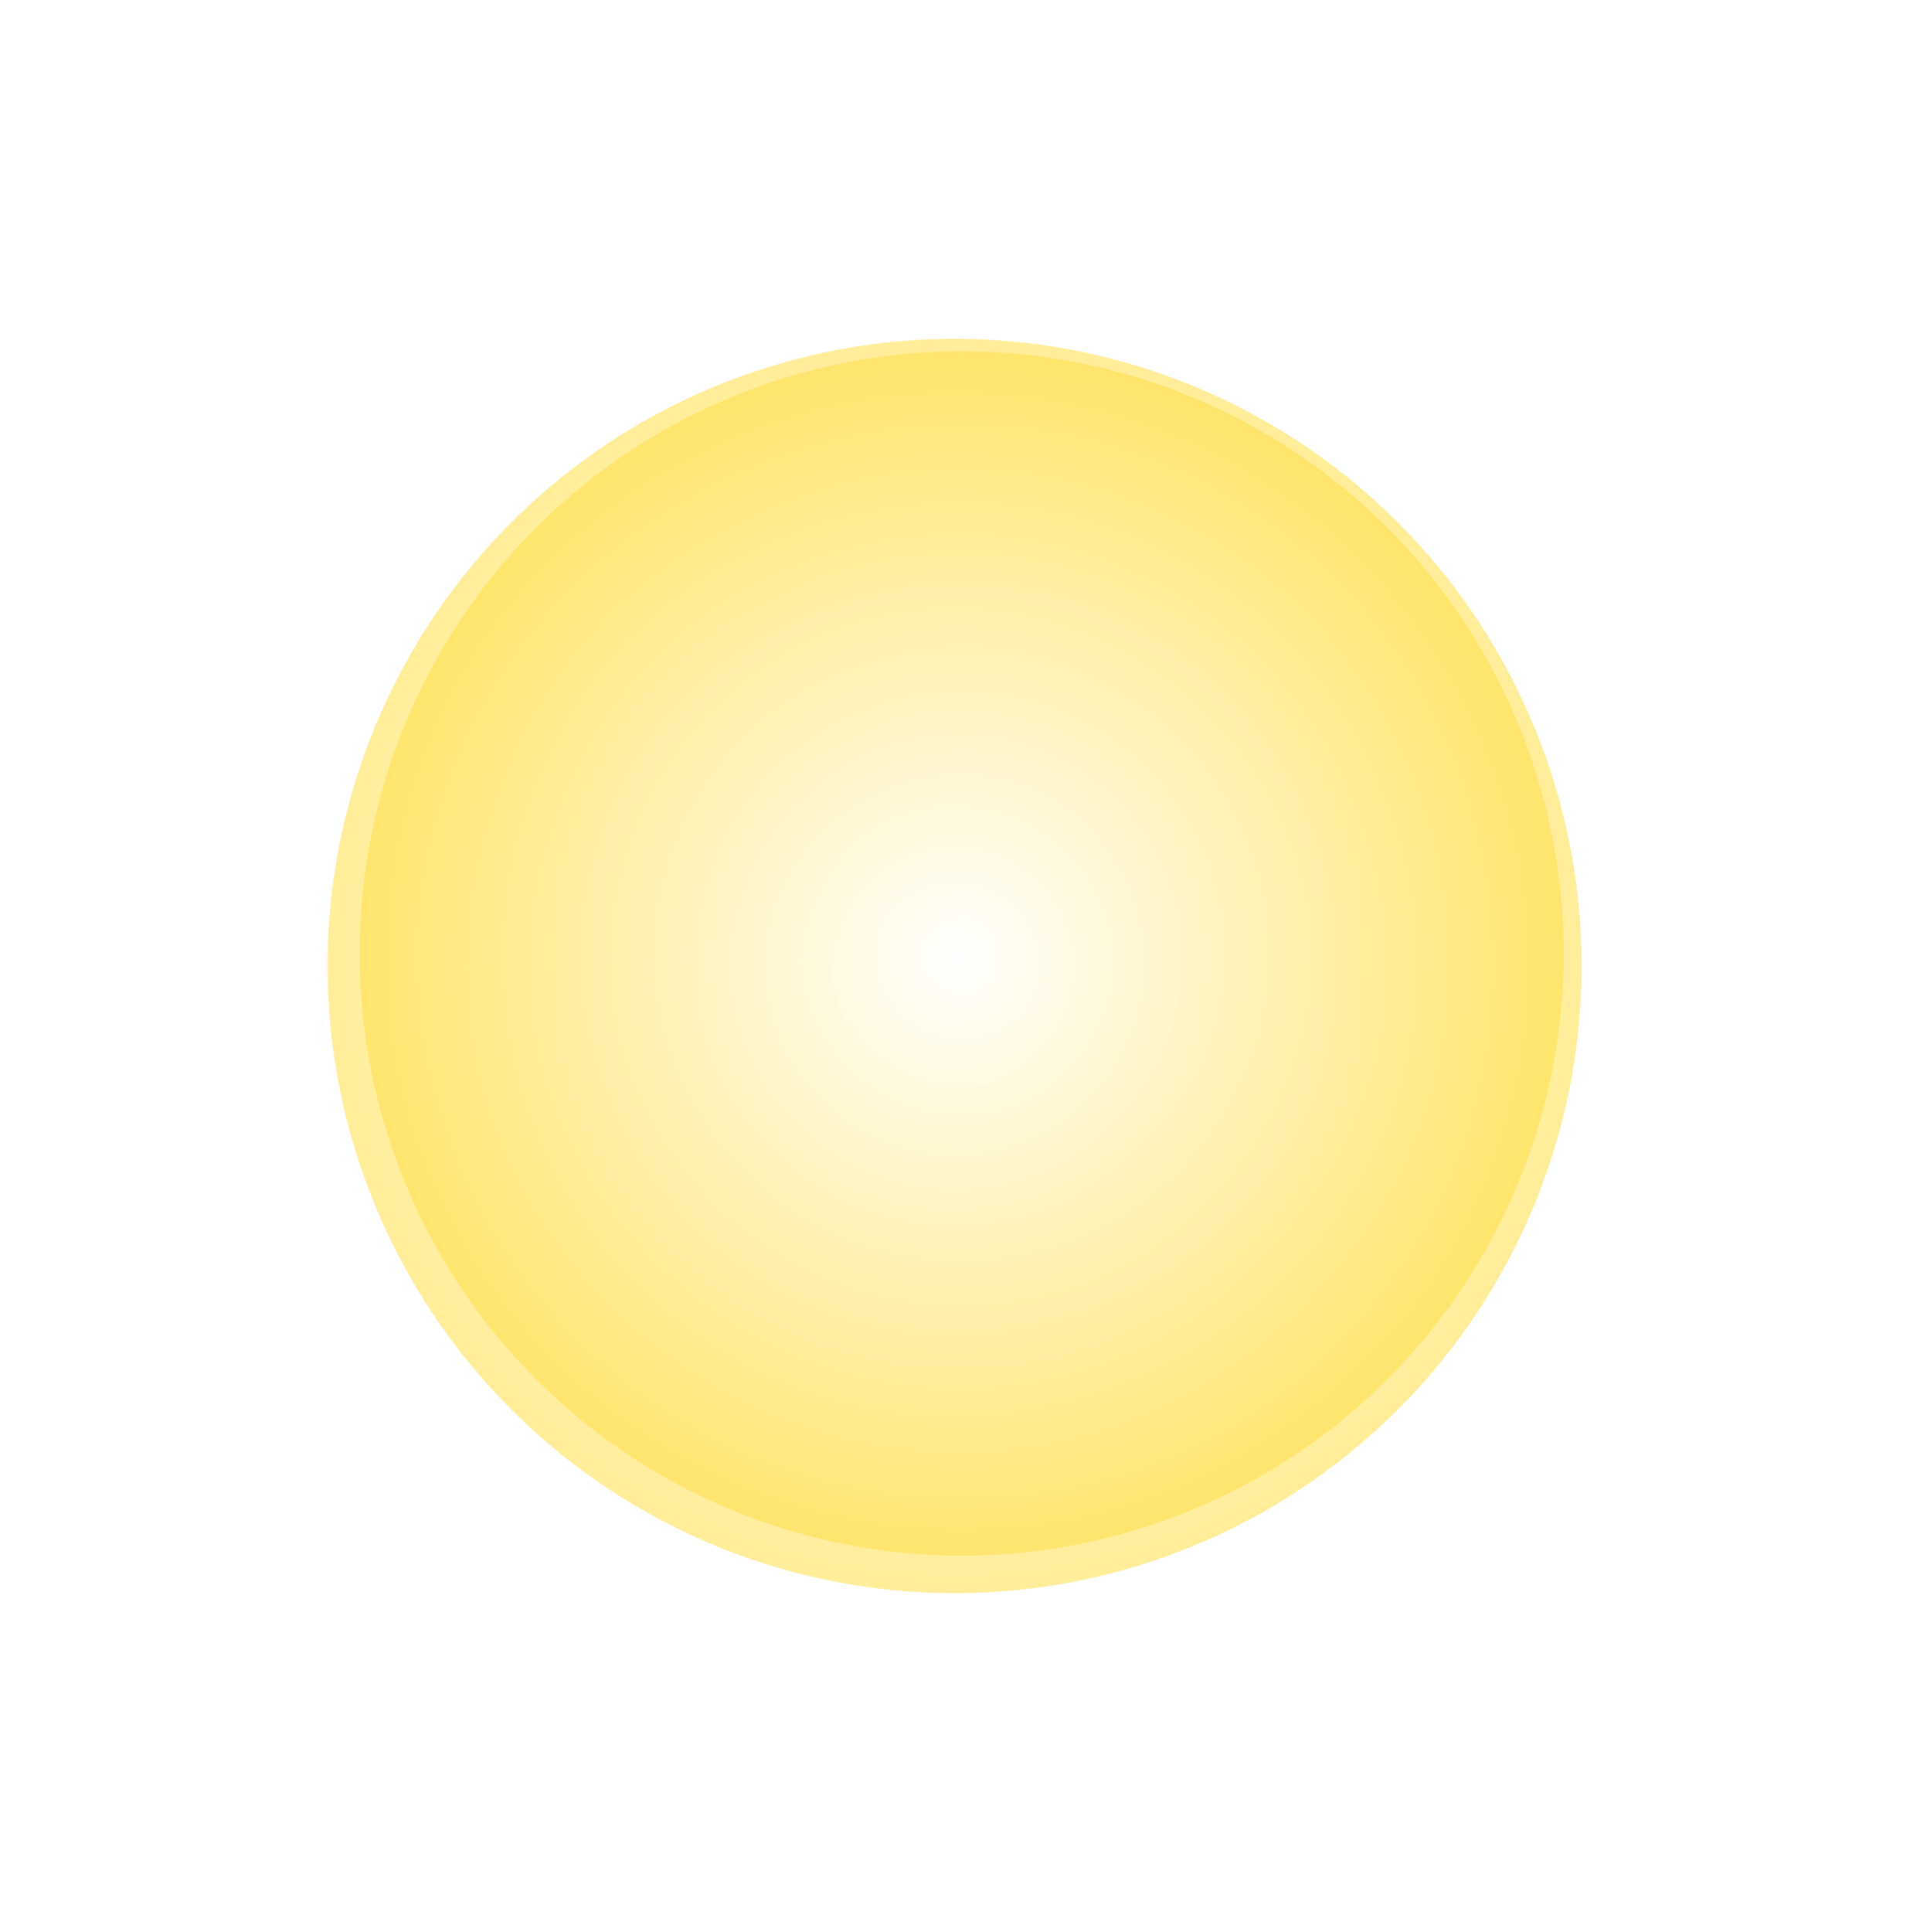
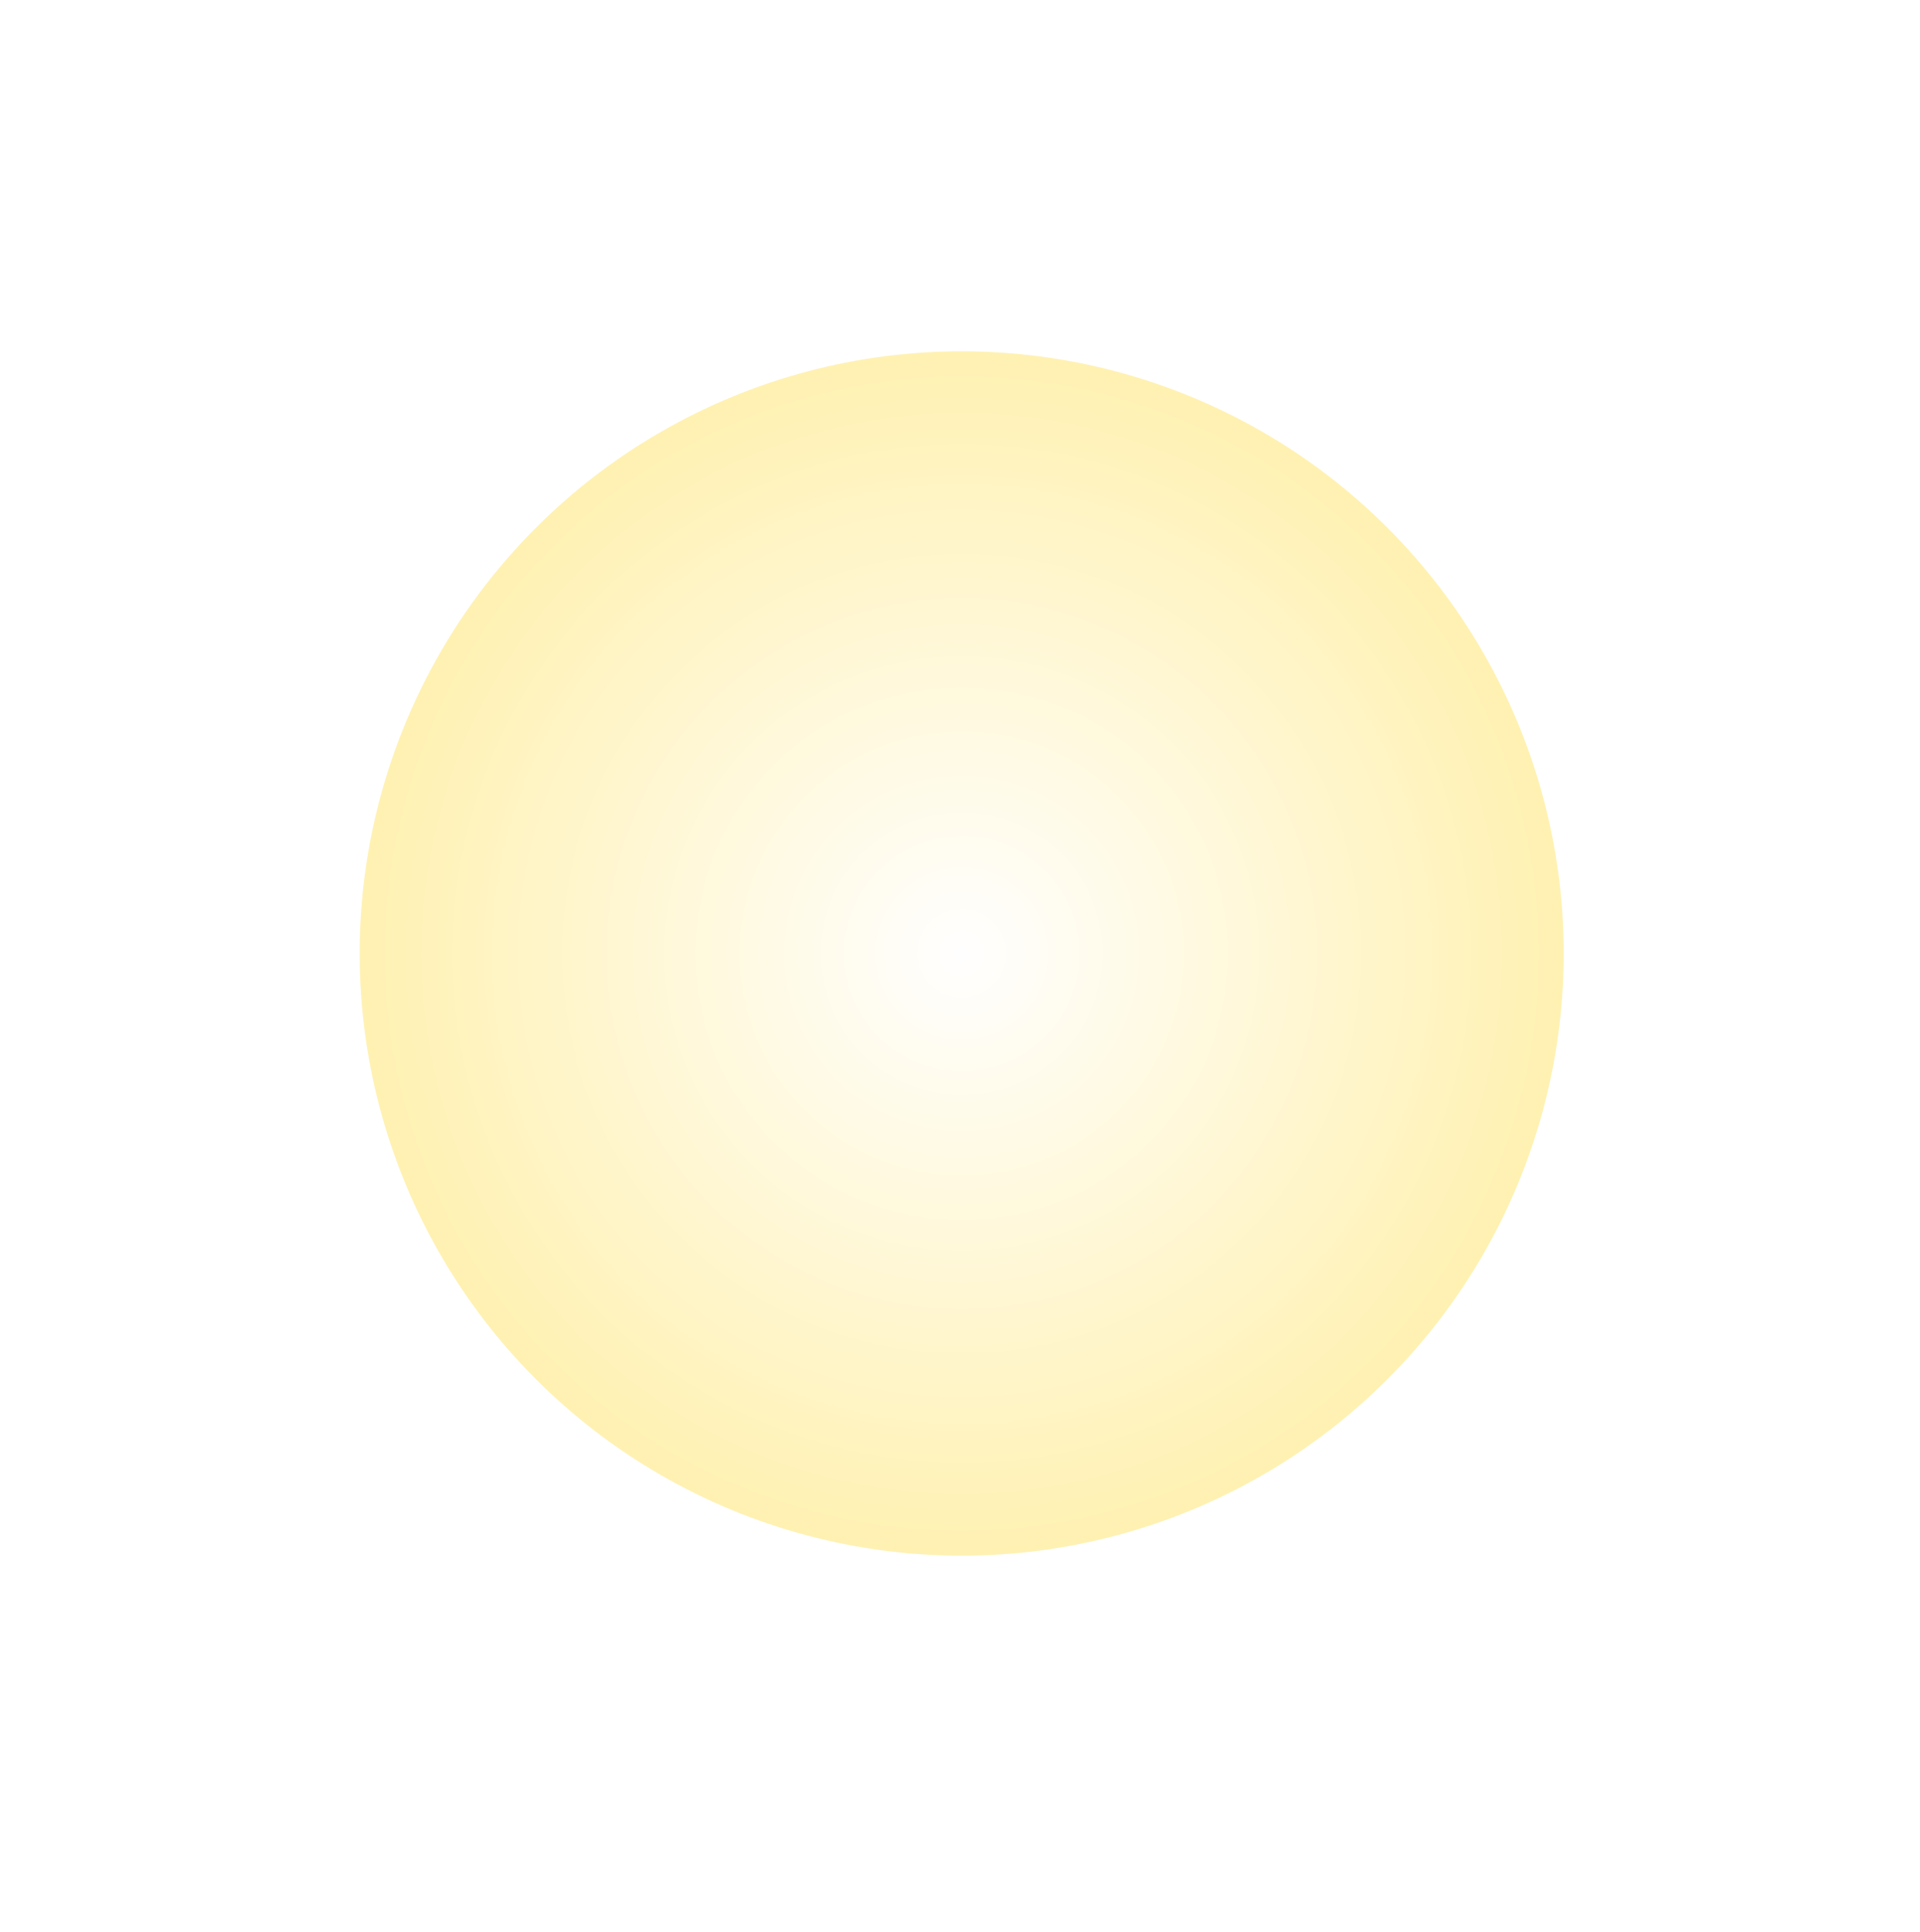
<svg xmlns="http://www.w3.org/2000/svg" width="1137" height="1144" viewBox="0 0 1137 1144" fill="none">
  <g filter="url(#filter0_f_1624_210)">
-     <circle cx="565.293" cy="571.903" r="371.293" fill="url(#paint0_radial_1624_210)" fill-opacity="0.4" />
-   </g>
+     </g>
  <circle cx="569.5" cy="564.5" r="356.5" fill="url(#paint1_radial_1624_210)" fill-opacity="0.3" />
  <defs>
    <filter id="filter0_f_1624_210" x="-6" y="0.609" width="1142.59" height="1142.59" filterUnits="userSpaceOnUse" color-interpolation-filters="sRGB">
      <feFlood flood-opacity="0" result="BackgroundImageFix" />
      <feBlend mode="normal" in="SourceGraphic" in2="BackgroundImageFix" result="shape" />
      <feGaussianBlur stdDeviation="100" result="effect1_foregroundBlur_1624_210" />
    </filter>
    <radialGradient id="paint0_radial_1624_210" cx="0" cy="0" r="1" gradientUnits="userSpaceOnUse" gradientTransform="translate(565.293 571.903) rotate(90) scale(371.293)">
      <stop stop-color="white" />
      <stop offset="1" stop-color="#FFD200" />
    </radialGradient>
    <radialGradient id="paint1_radial_1624_210" cx="0" cy="0" r="1" gradientUnits="userSpaceOnUse" gradientTransform="translate(569.5 564.5) rotate(90) scale(356.5)">
      <stop stop-color="white" />
      <stop offset="1" stop-color="#FFD200" />
    </radialGradient>
  </defs>
</svg>